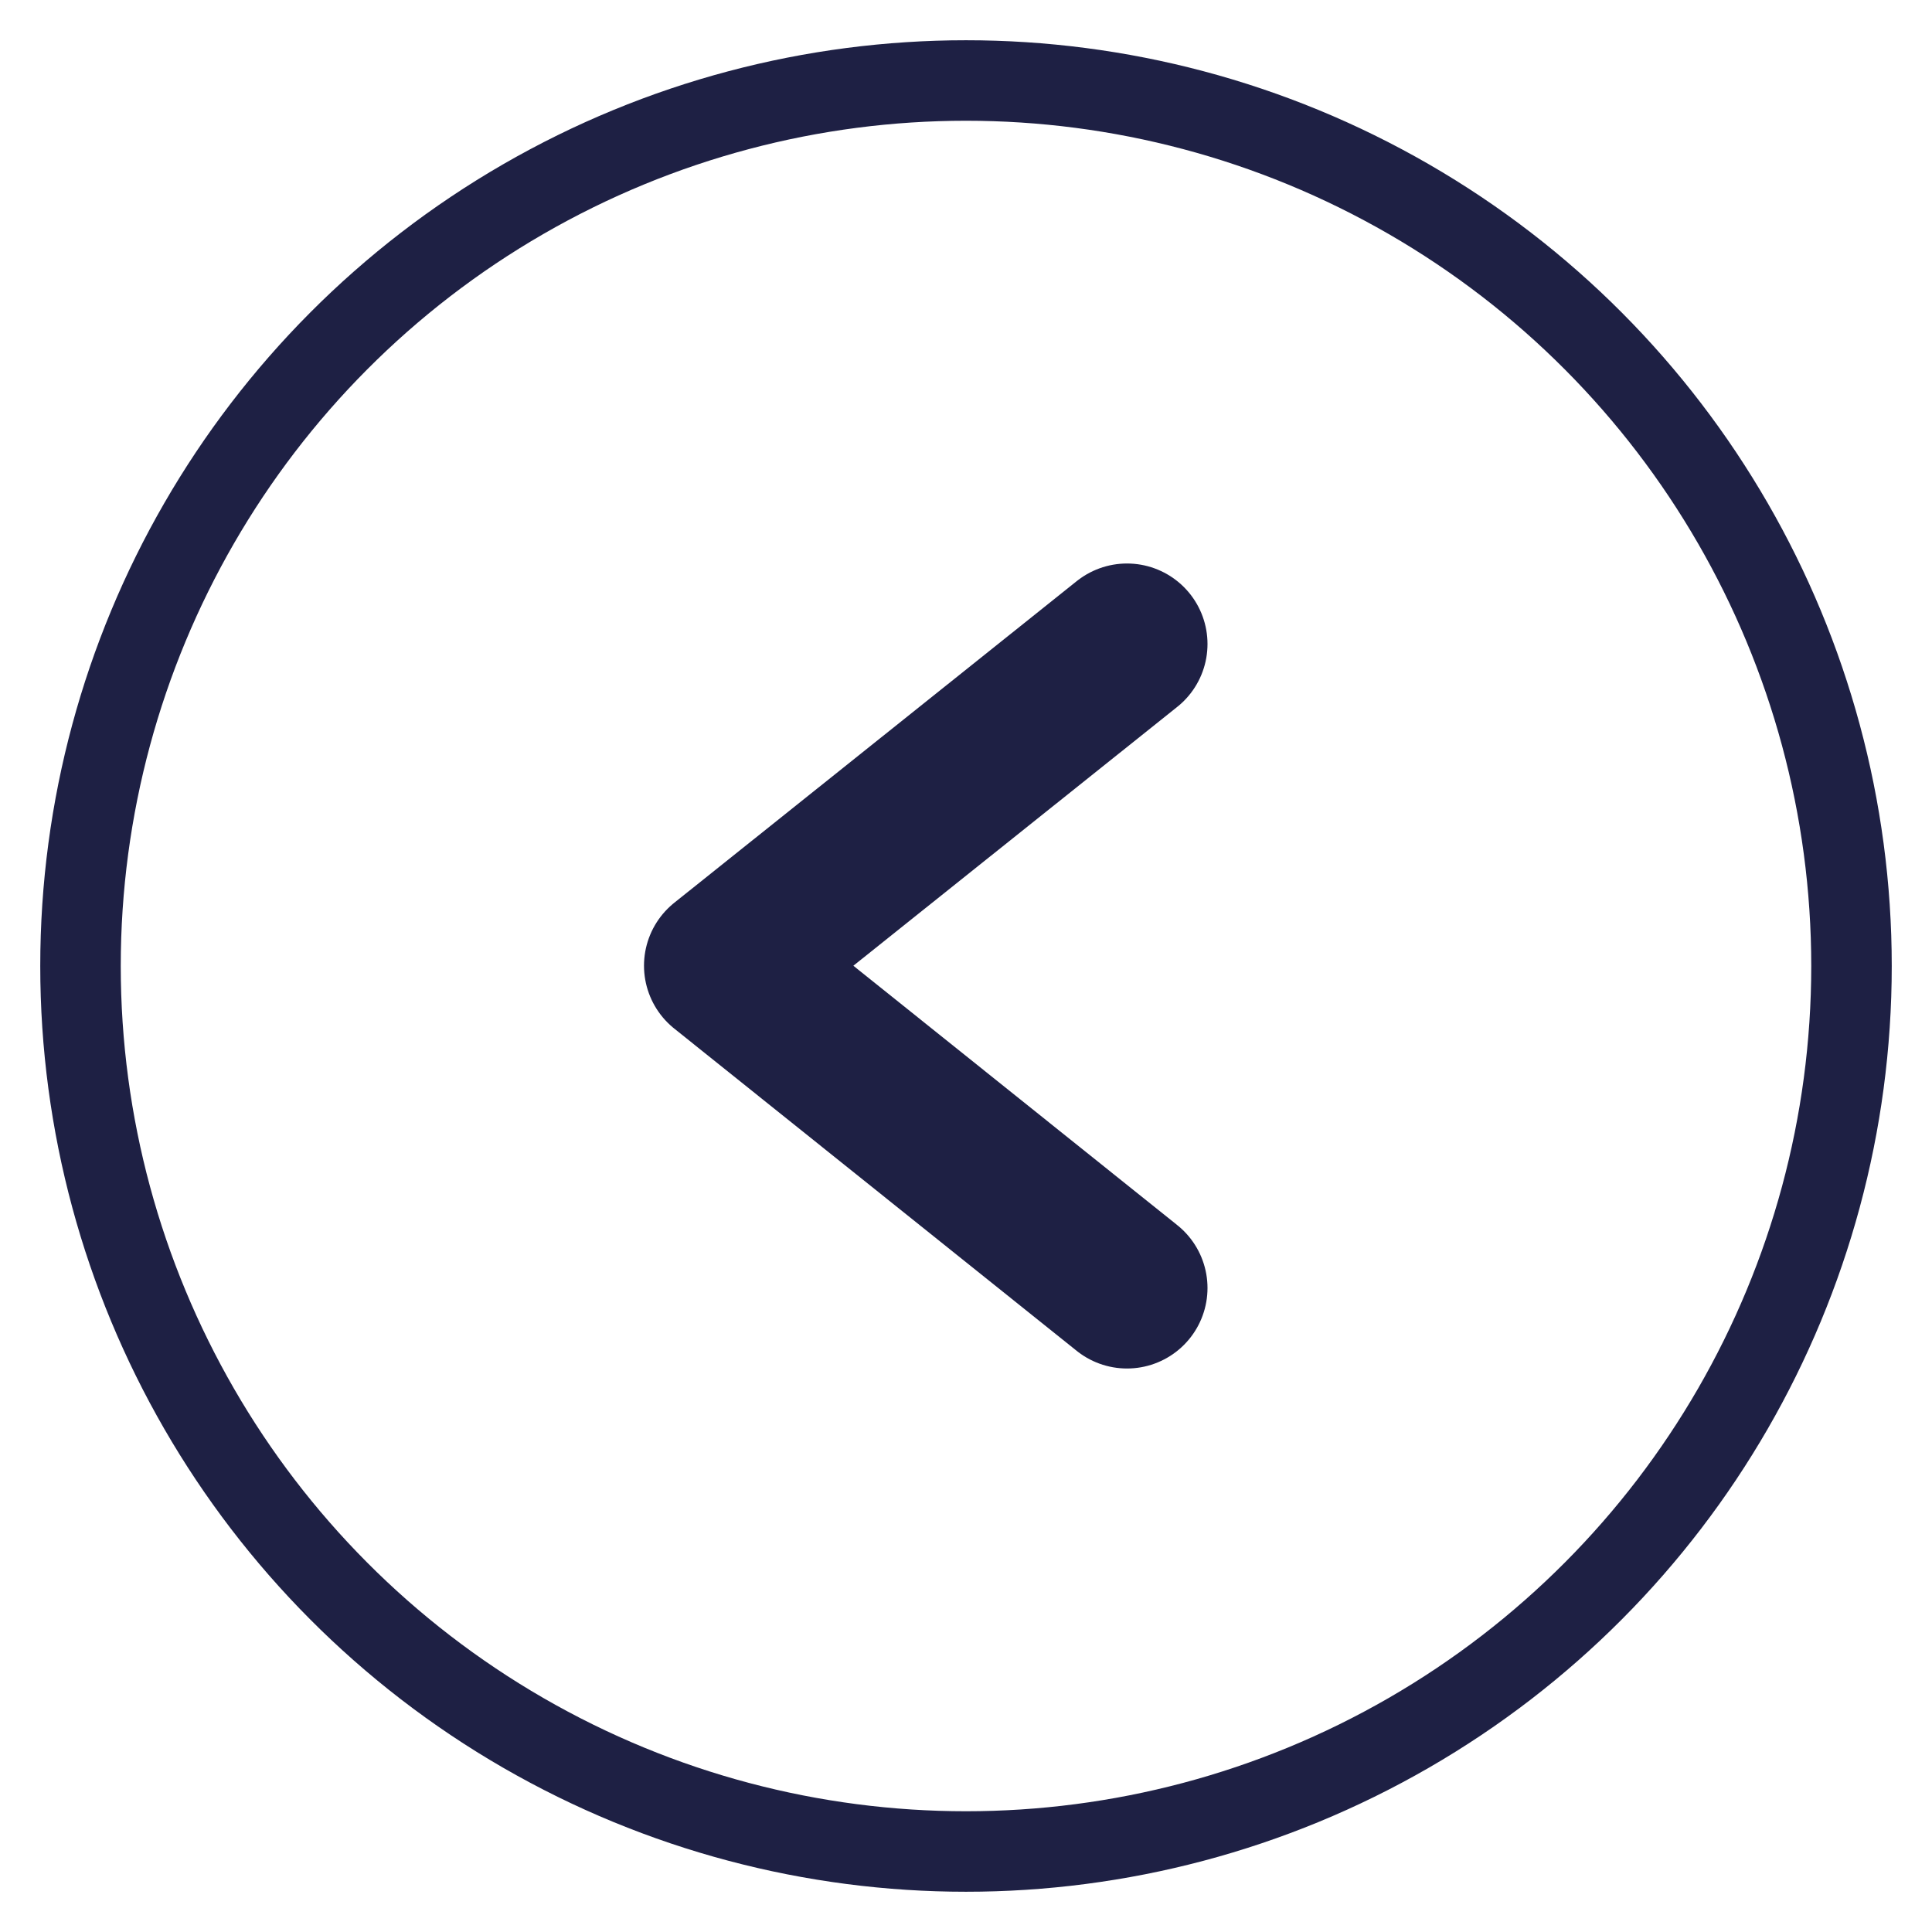
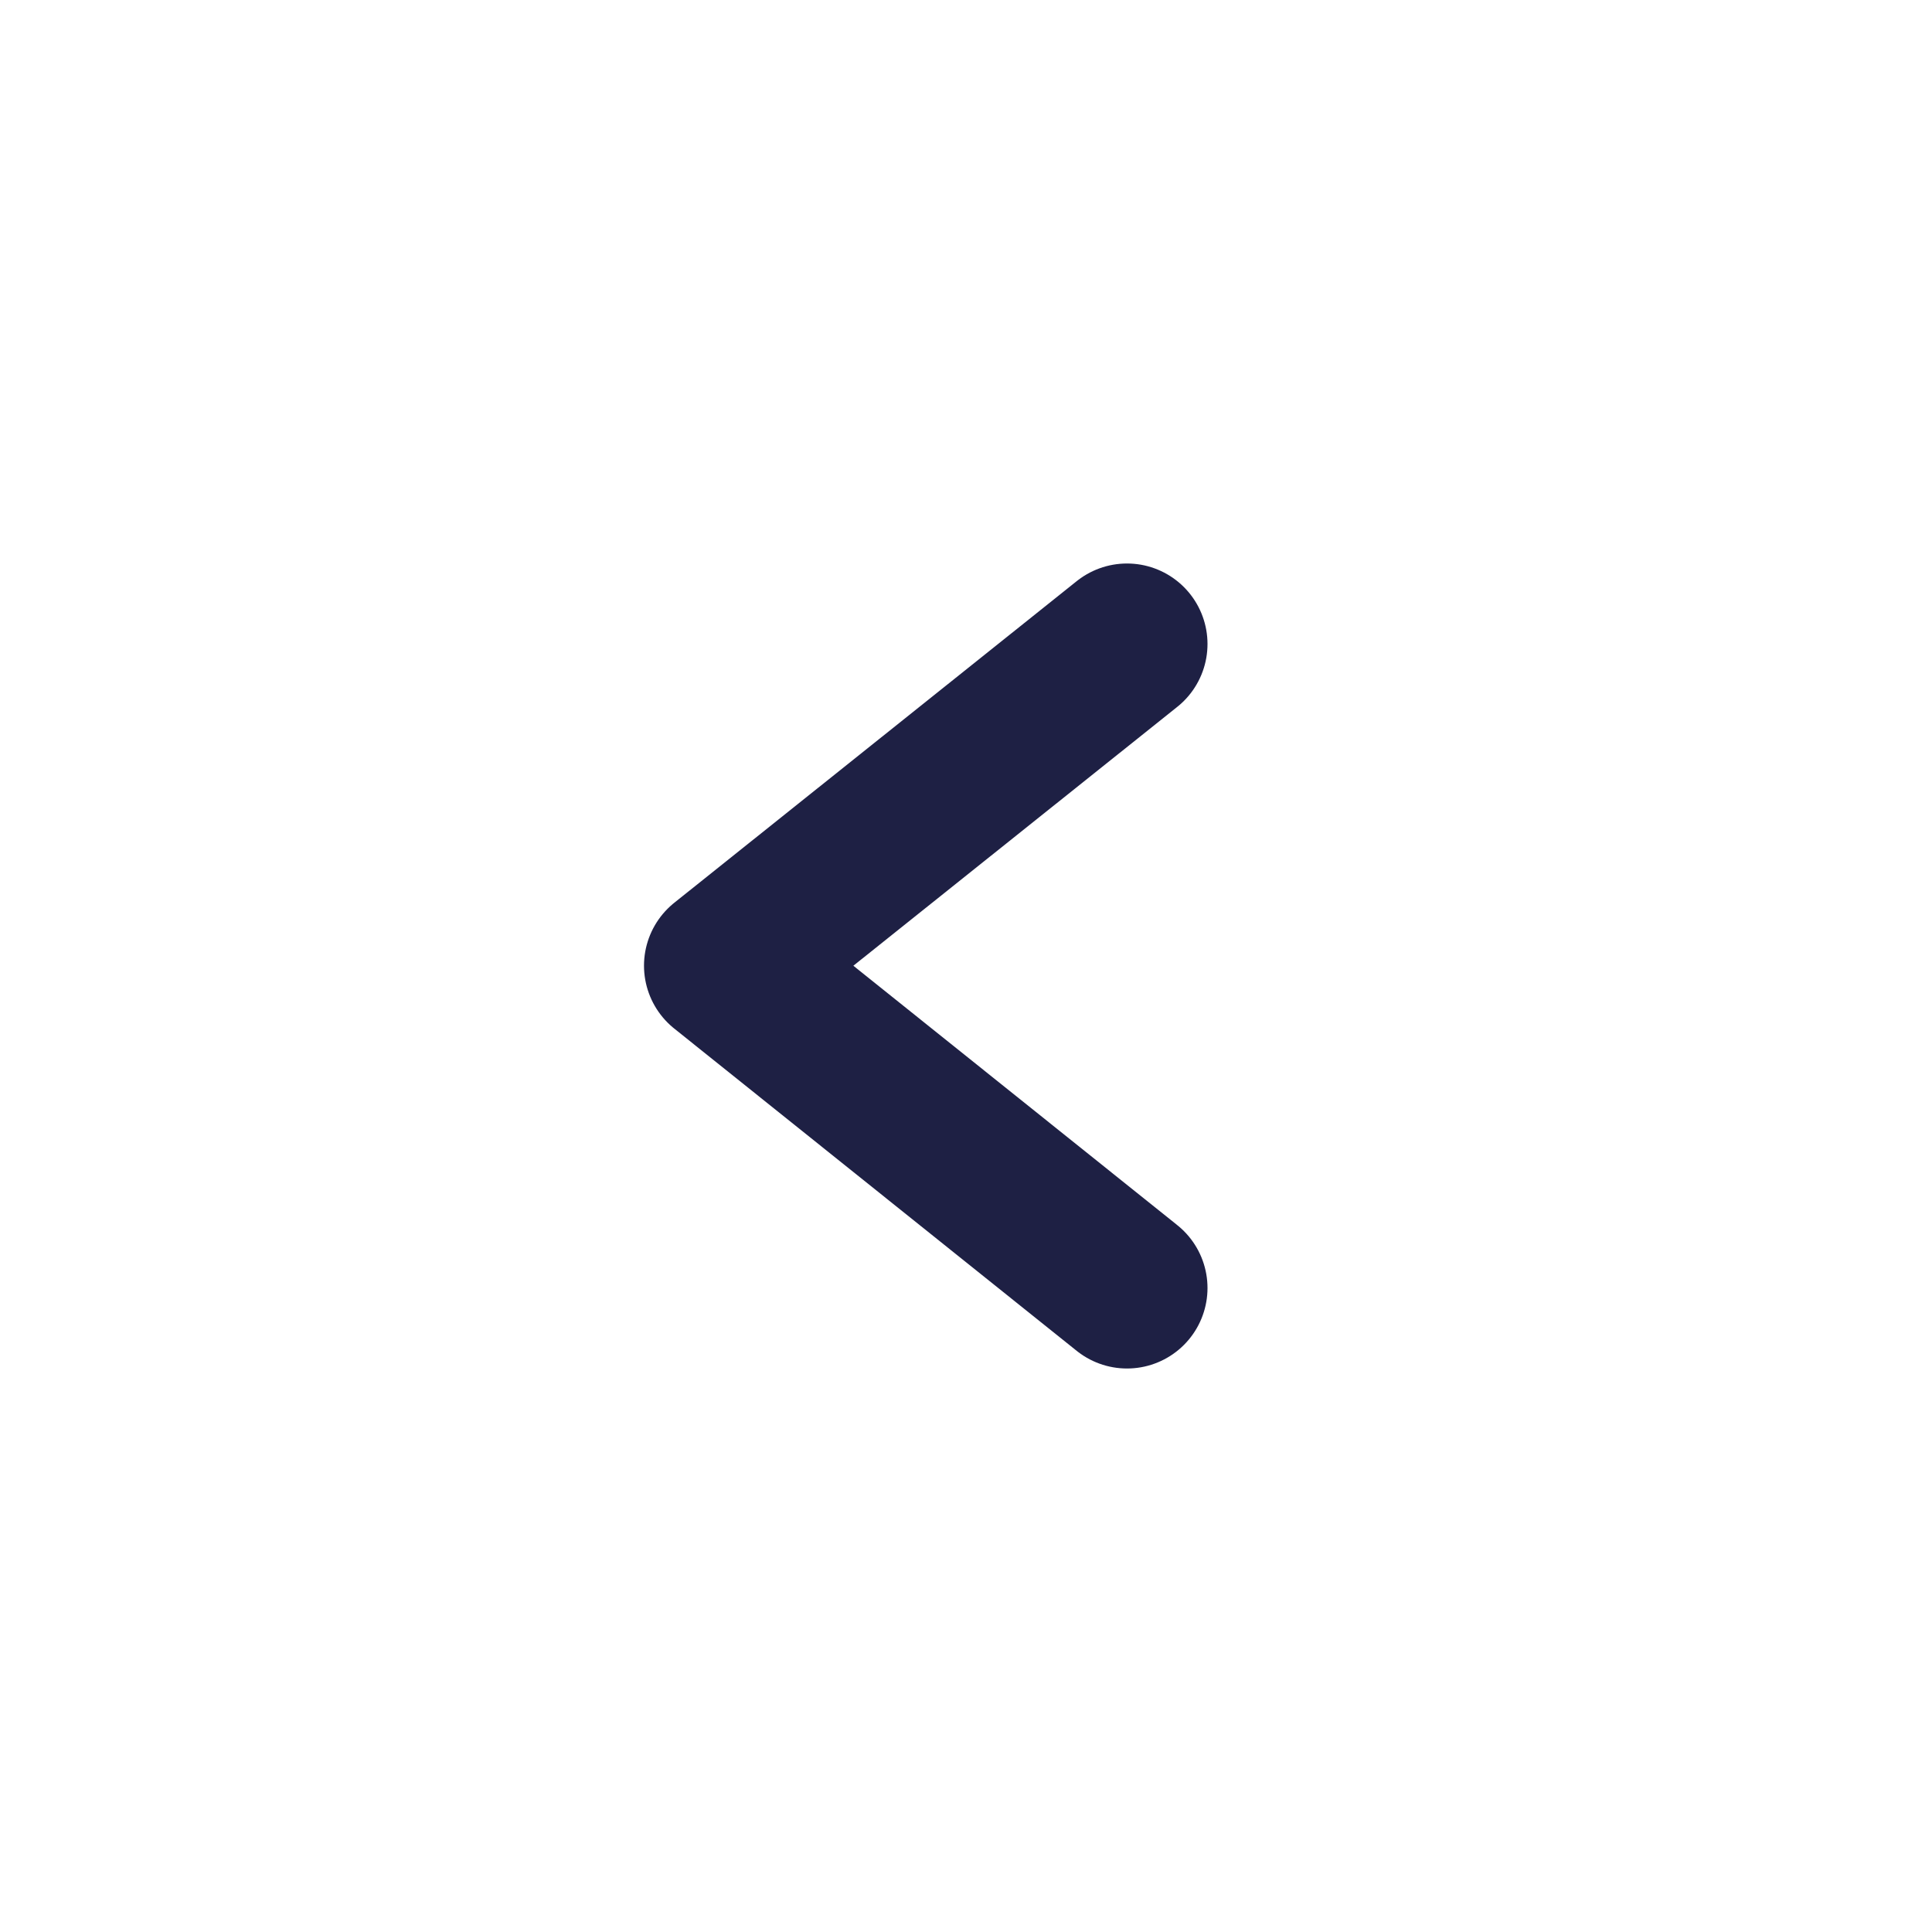
<svg xmlns="http://www.w3.org/2000/svg" width="24px" height="24px" viewBox="0 0 24 24" version="1.1">
  <title>Group 13</title>
  <desc>Created with Sketch.</desc>
  <g id="Desk" stroke="none" stroke-width="1" fill="none" fill-rule="evenodd">
    <g id="Safra--about" transform="translate(-878, -5451)" stroke="#1E2044">
      <g id="Group-13" transform="translate(879, 5452)">
        <polyline id="Path-5-Copy" stroke-width="2" stroke-linecap="round" stroke-linejoin="round" transform="translate(10.5, 11) scale(1, -1) rotate(-180) translate(-10.5, -11) " points="8 15 13 10.996 8 7" />
-         <circle id="Oval-Copy-9" cx="11" cy="11" r="11" />
      </g>
    </g>
  </g>
</svg>